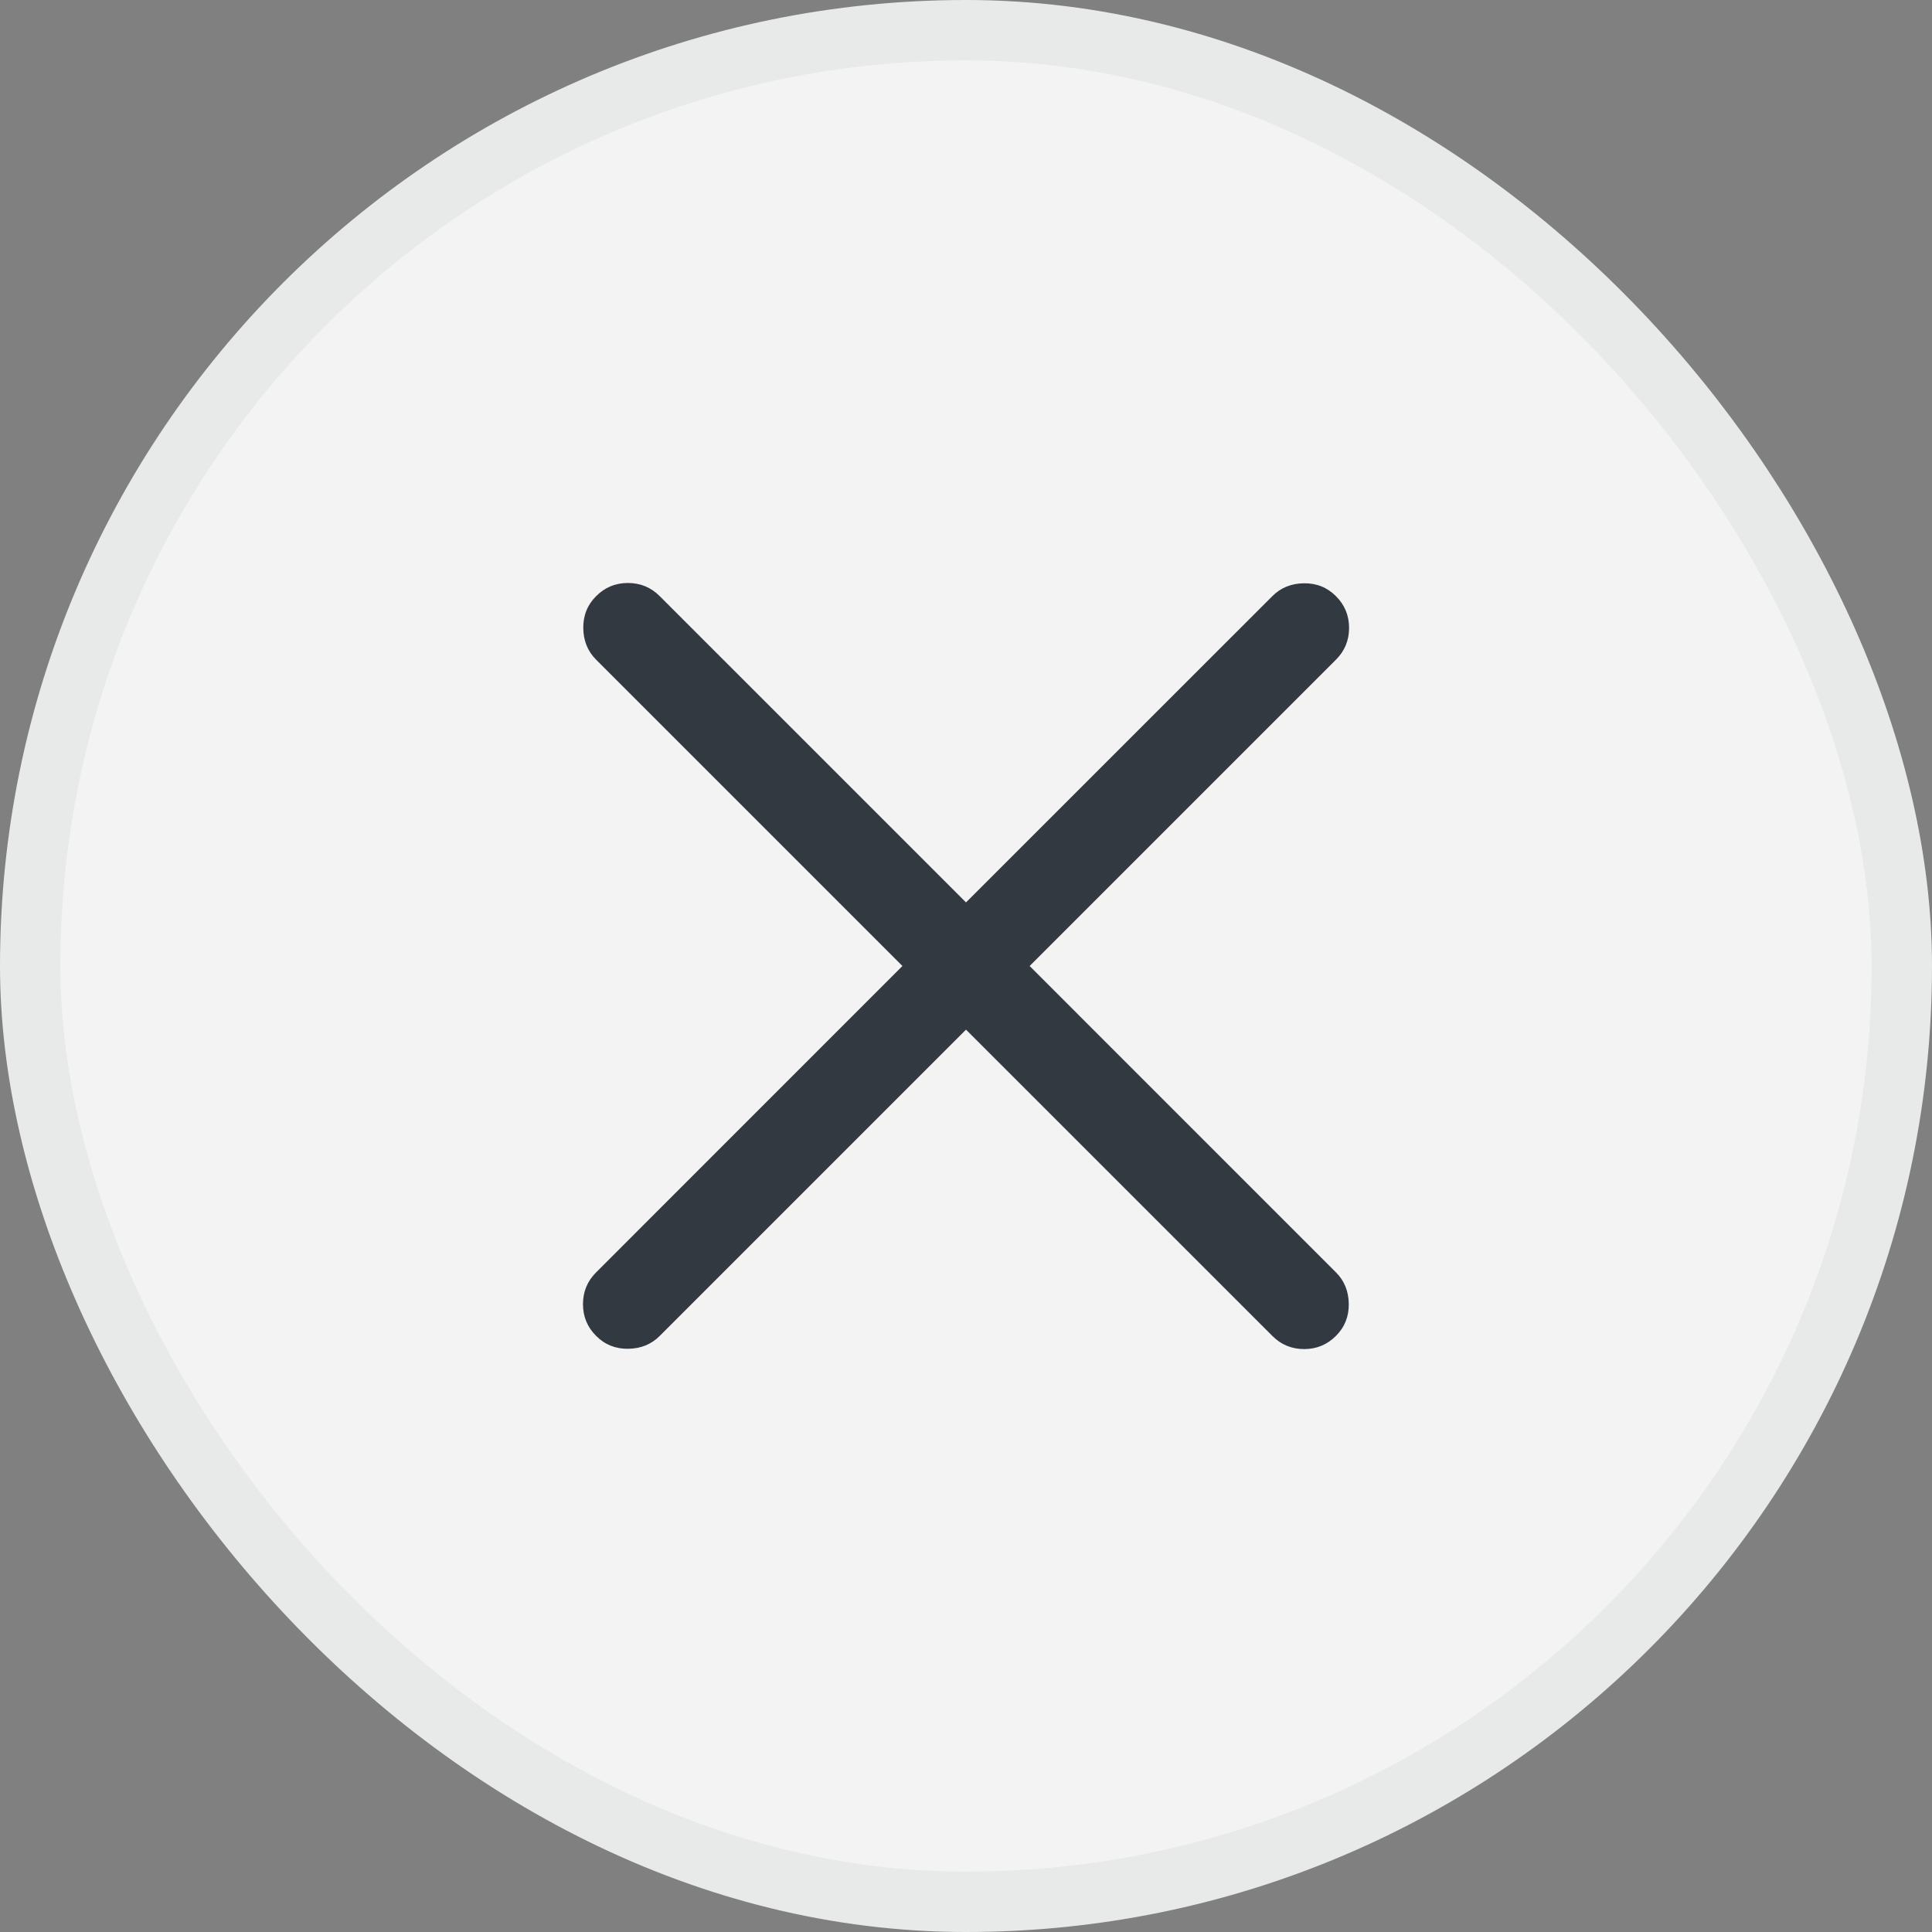
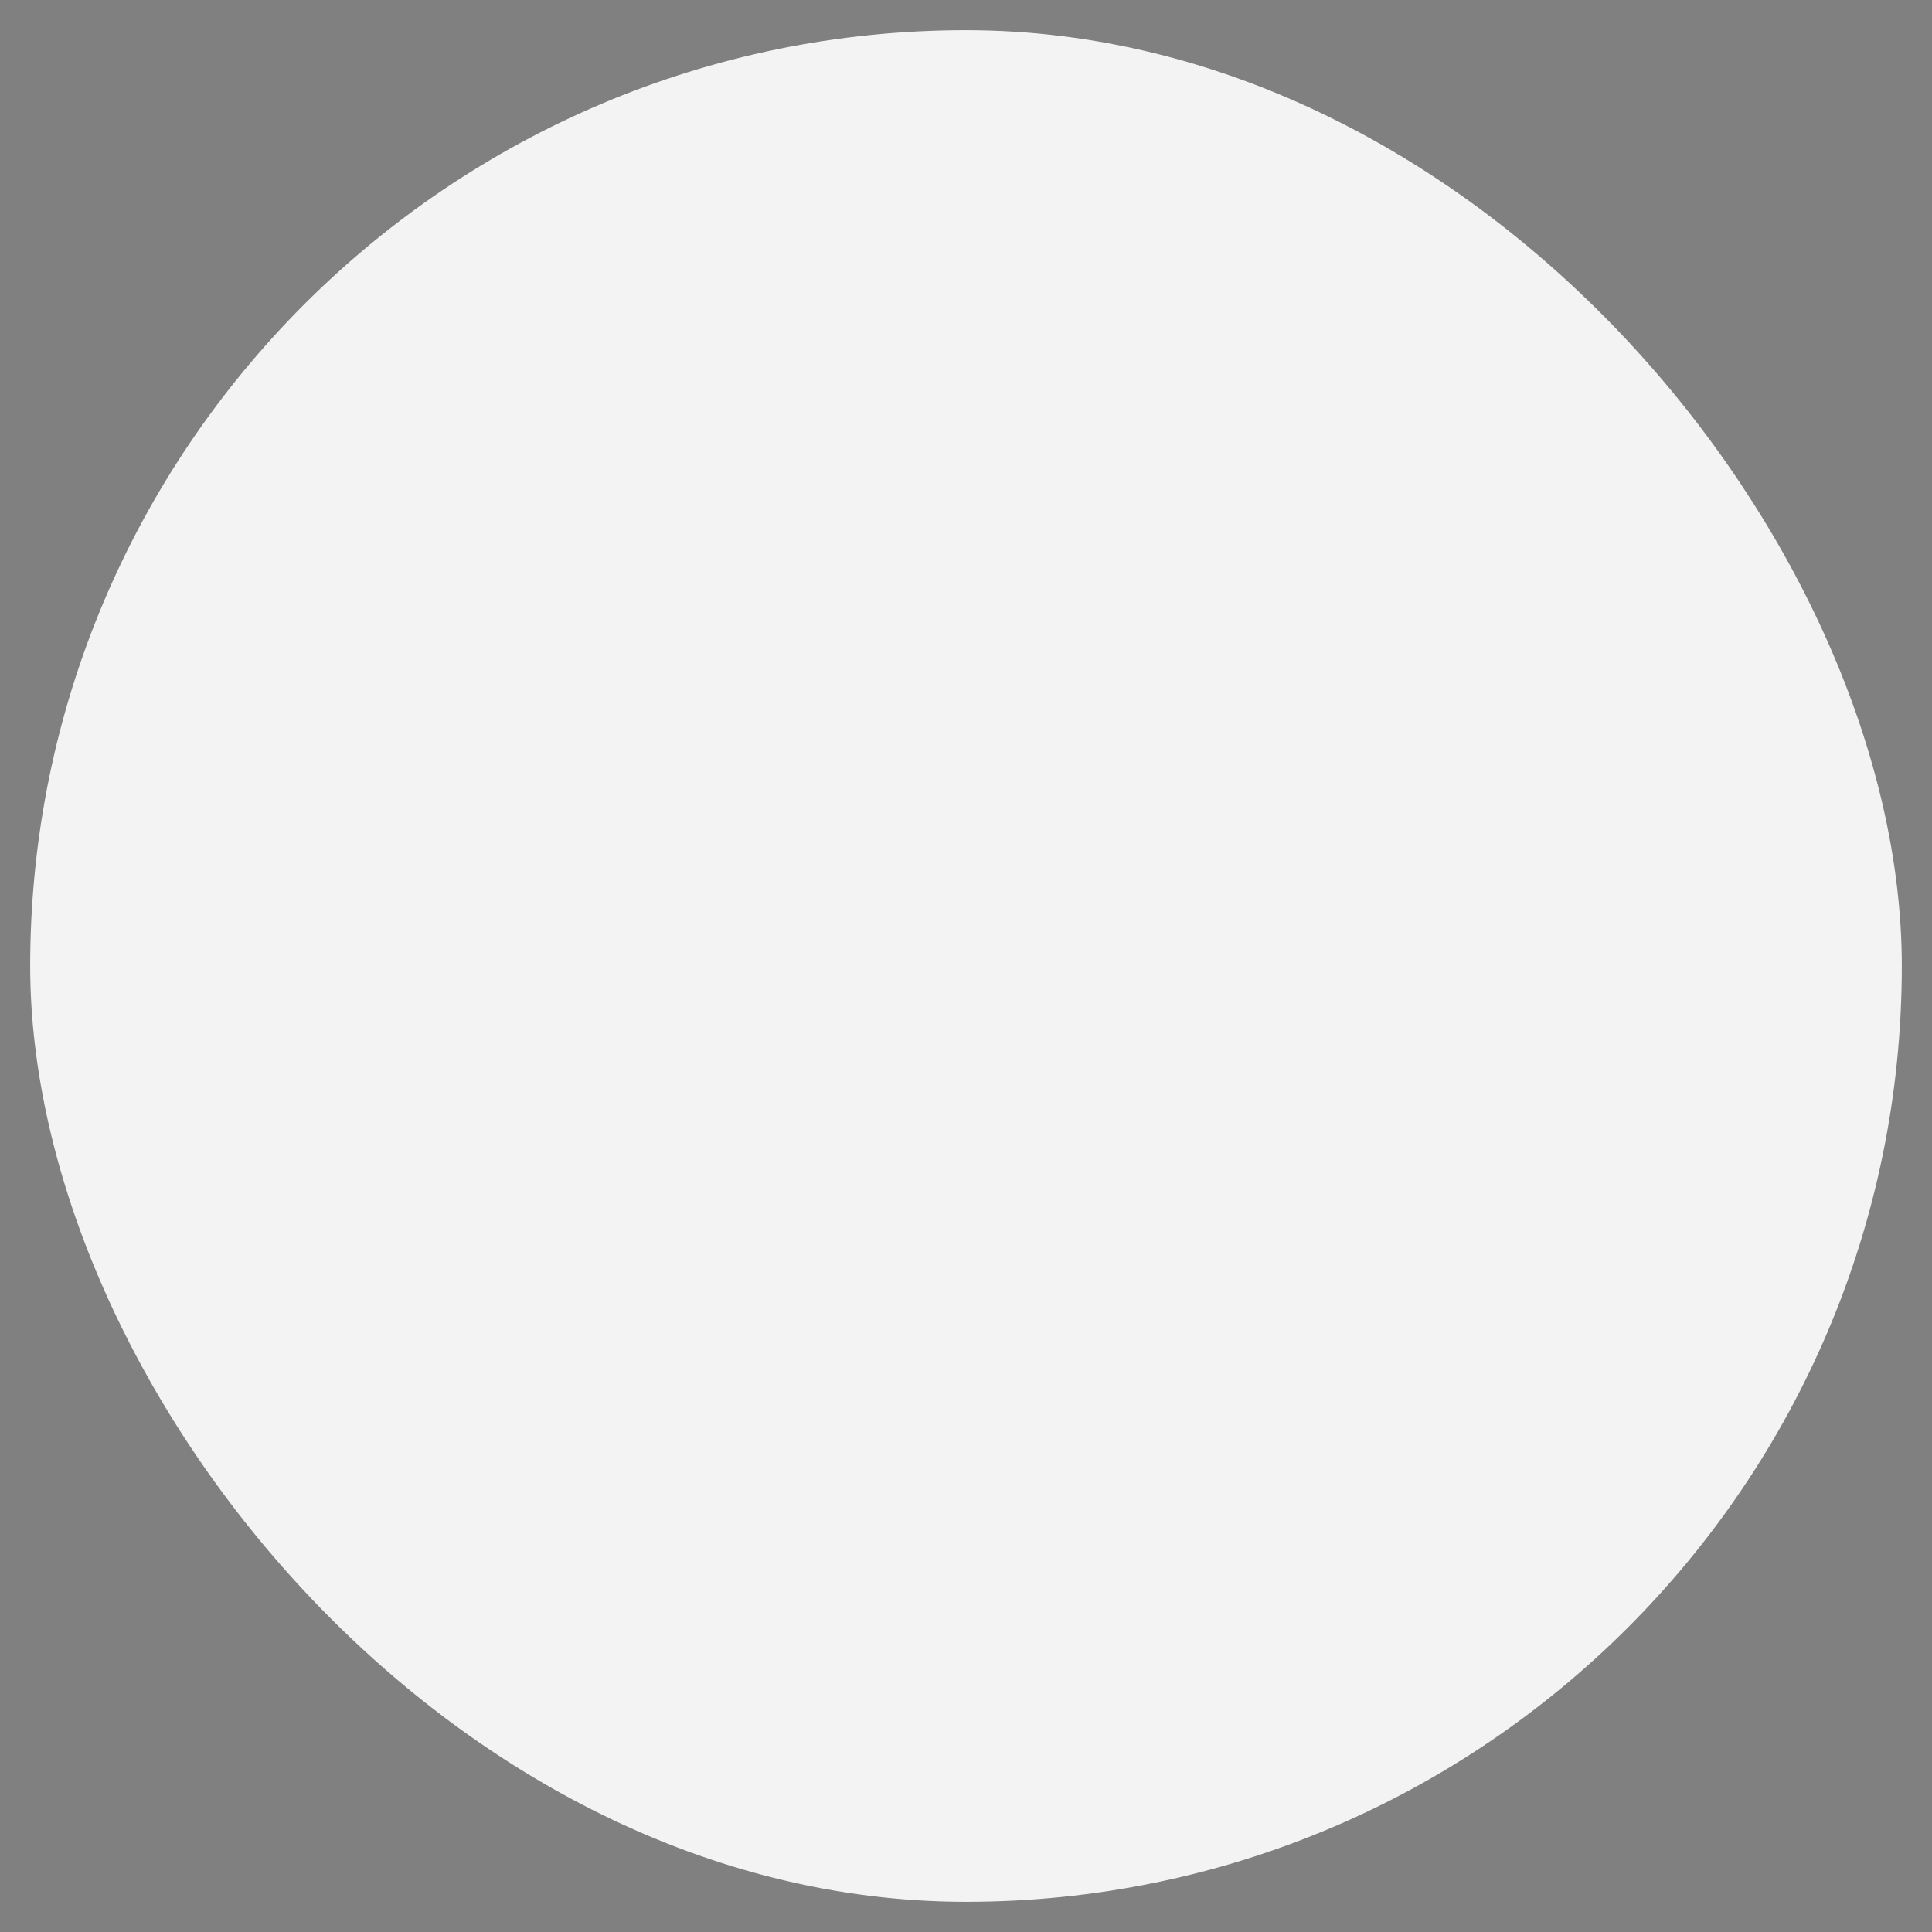
<svg xmlns="http://www.w3.org/2000/svg" width="32" height="32" viewBox="0 0 32 32" fill="none">
  <rect x="0" y="0" width="32" height="32" fill="#808080" stroke="none" />
  <rect x="0.5" y="0.5" width="31" height="31" rx="15.5" fill="#F3F3F3" />
-   <rect x="0.5" y="0.5" width="31" height="31" rx="15.5" stroke="#E8E9E9" />
  <mask id="mask0_2004_14095" style="mask-type:alpha" maskUnits="userSpaceOnUse" x="4" y="4" width="24" height="24">
-     <rect x="4" y="4" width="24" height="24" fill="#D9D9D9" />
-   </mask>
+     </mask>
  <g mask="url(#mask0_2004_14095)">
-     <path d="M16 17.054L10.927 22.127C10.789 22.266 10.615 22.337 10.405 22.34C10.196 22.343 10.018 22.272 9.874 22.127C9.729 21.983 9.656 21.807 9.656 21.601C9.656 21.394 9.729 21.218 9.874 21.074L14.947 16L9.874 10.927C9.735 10.789 9.664 10.615 9.661 10.405C9.658 10.196 9.729 10.018 9.874 9.874C10.018 9.729 10.194 9.656 10.4 9.656C10.607 9.656 10.783 9.729 10.927 9.874L16 14.947L21.074 9.874C21.212 9.735 21.386 9.664 21.596 9.661C21.805 9.658 21.983 9.729 22.127 9.874C22.272 10.018 22.345 10.194 22.345 10.4C22.345 10.607 22.272 10.783 22.127 10.927L17.054 16L22.127 21.074C22.266 21.212 22.337 21.386 22.34 21.596C22.343 21.805 22.272 21.983 22.127 22.127C21.983 22.272 21.807 22.345 21.601 22.345C21.394 22.345 21.218 22.272 21.074 22.127L16 17.054Z" fill="#323941" />
-   </g>
+     </g>
</svg>